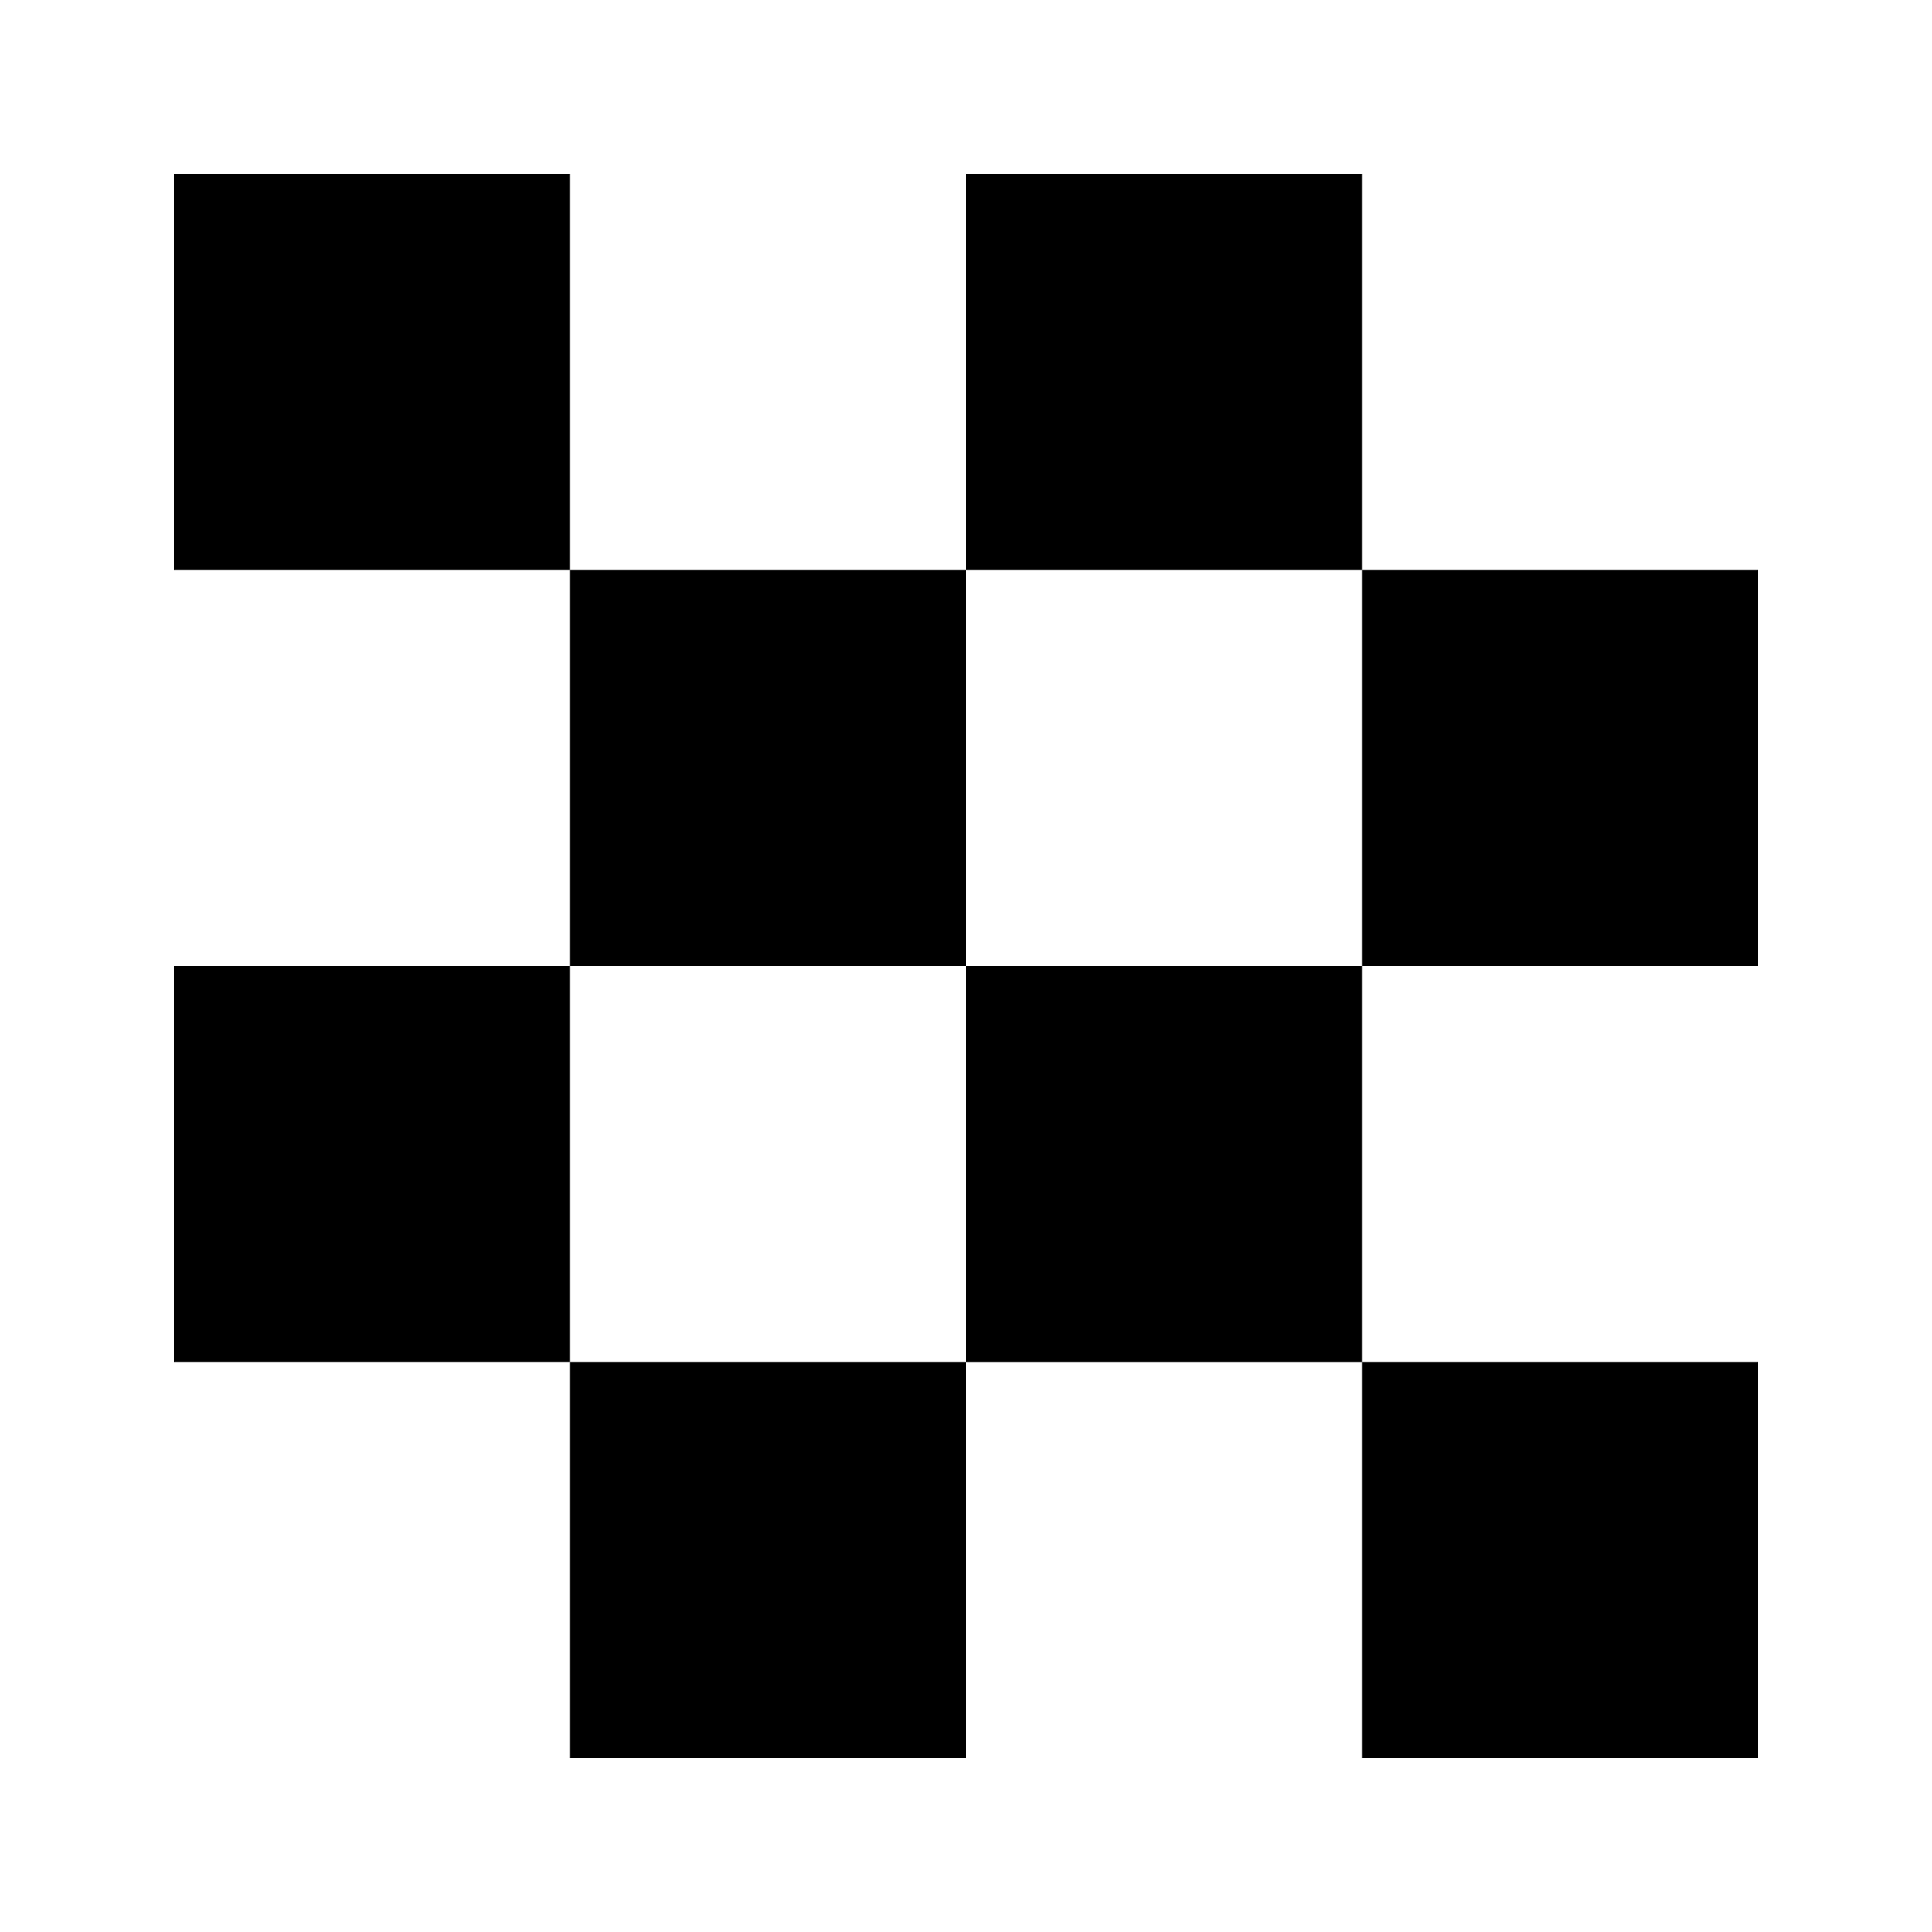
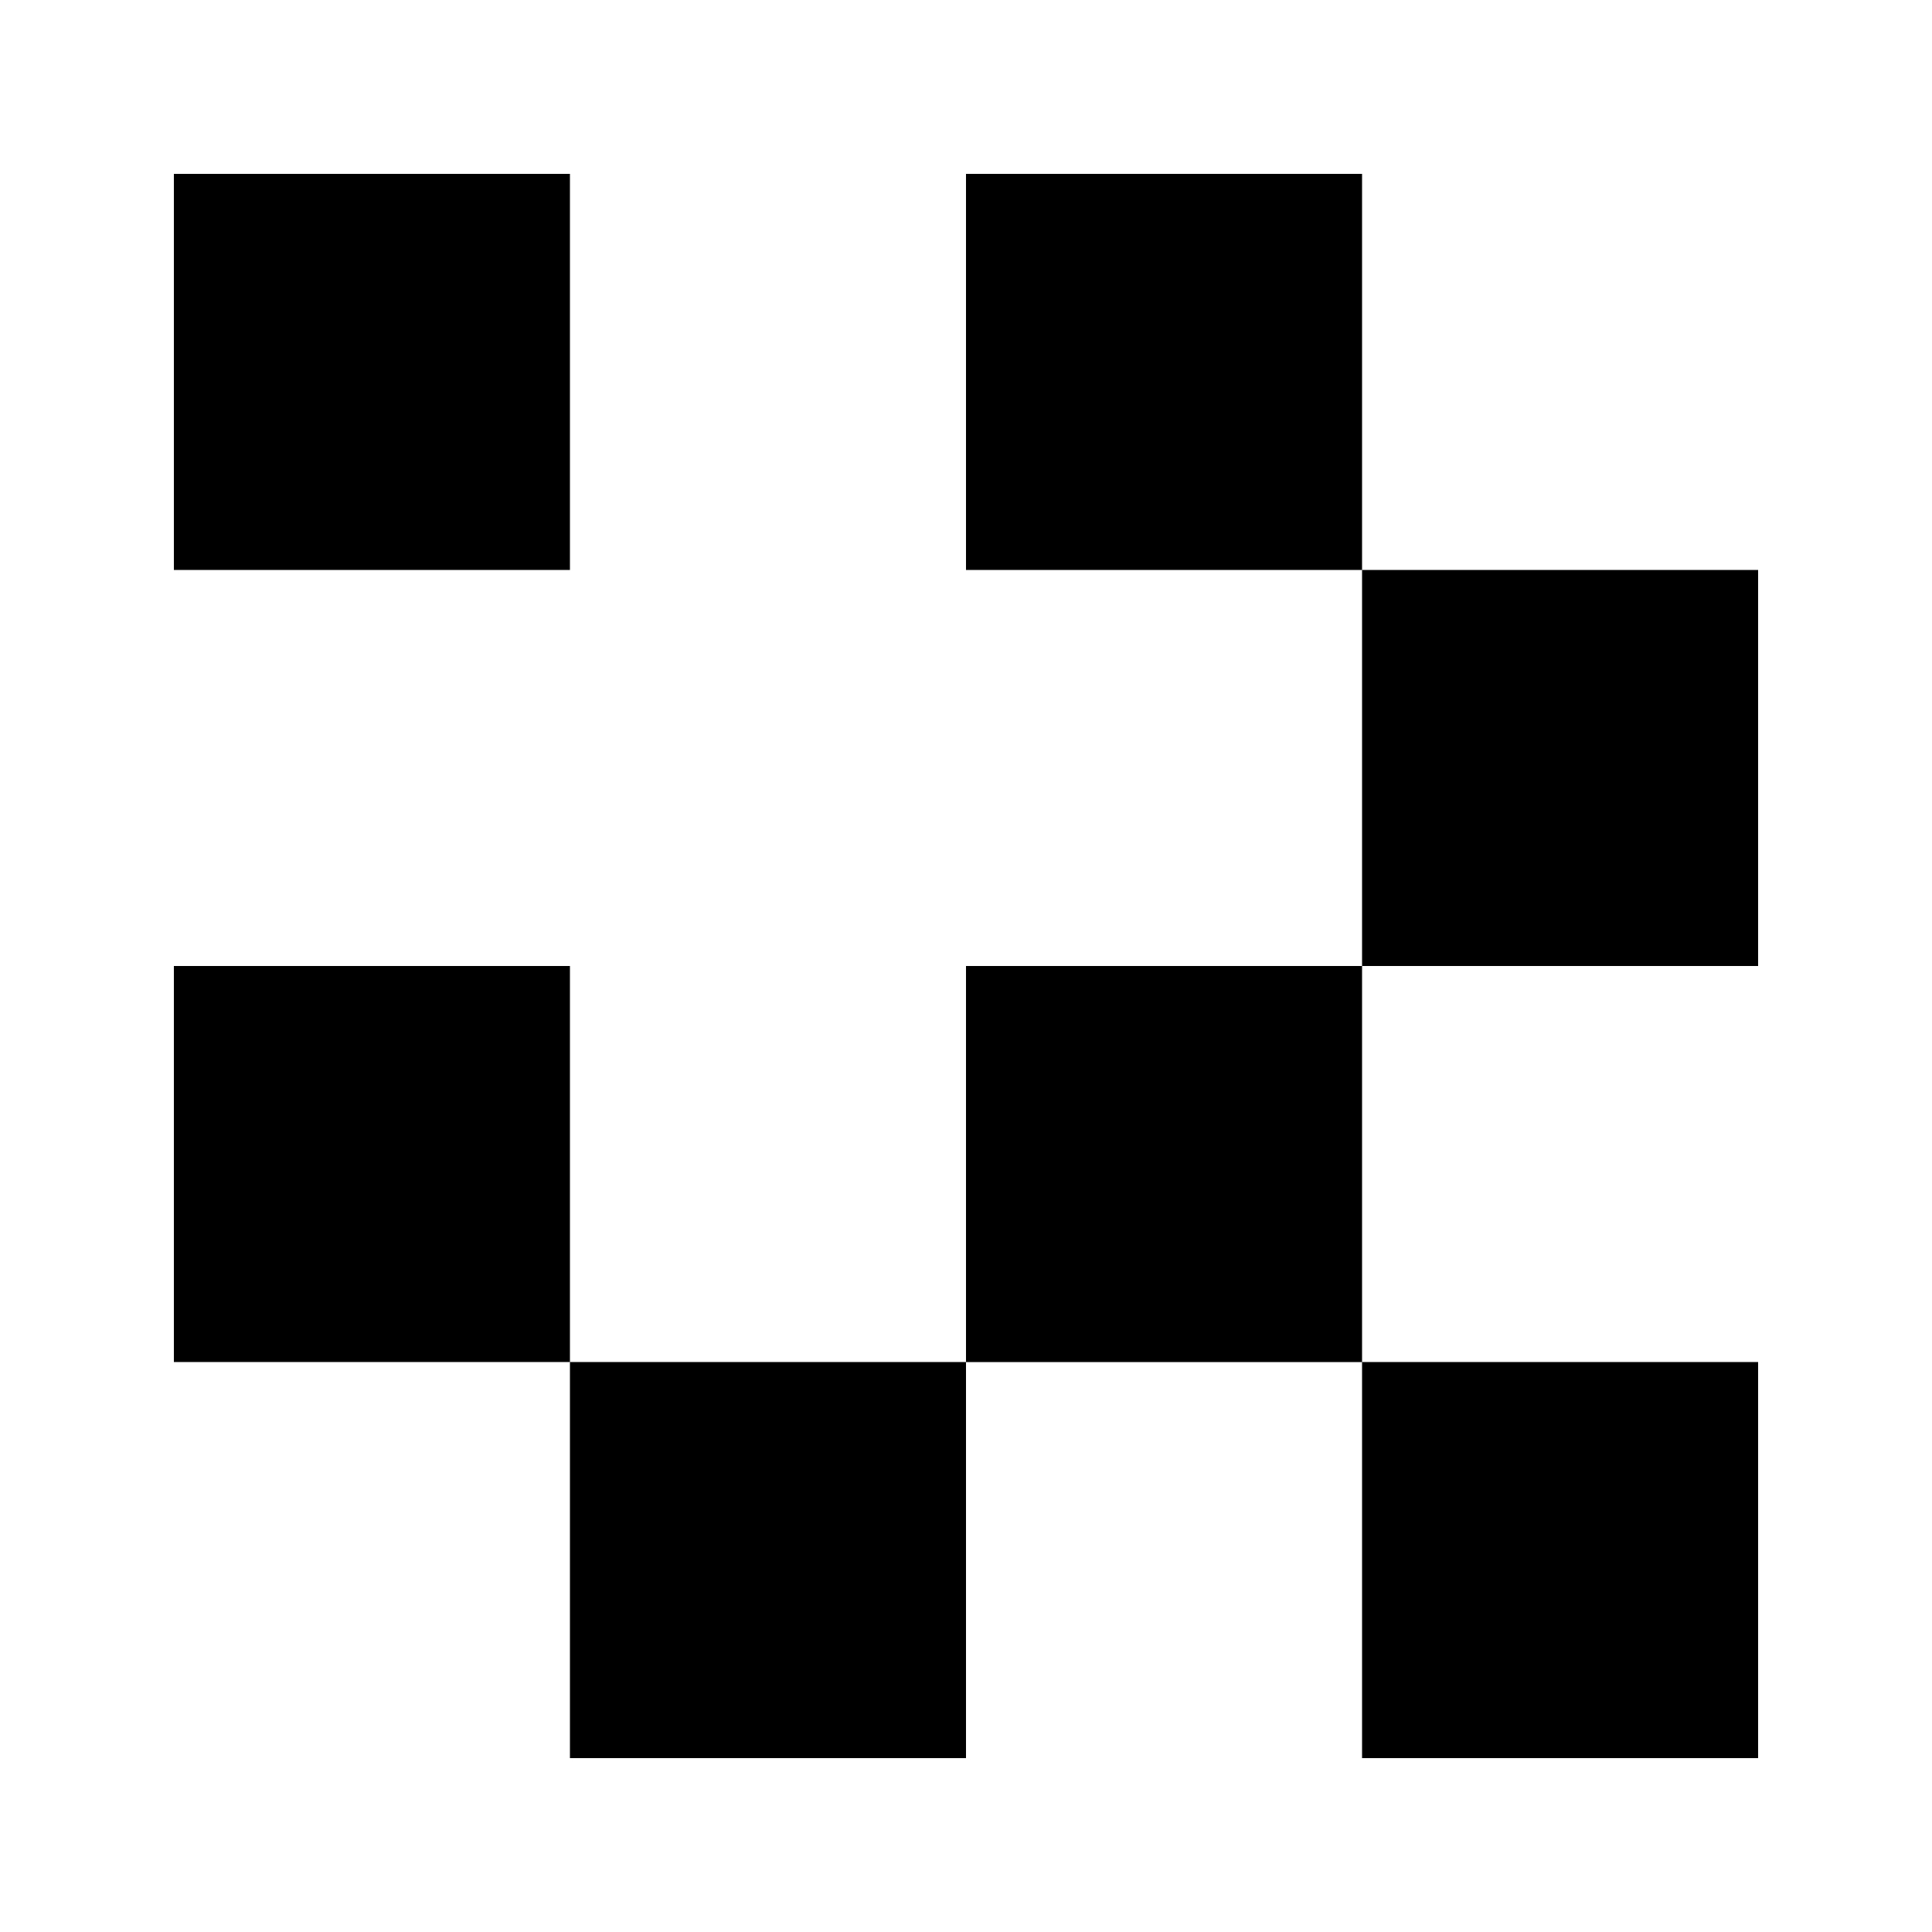
<svg xmlns="http://www.w3.org/2000/svg" fill="#000000" width="800px" height="800px" version="1.1" viewBox="144 144 512 512">
-   <path d="m400 400h-104.96v-104.96h104.96zm-104.96-209.92h-104.96v104.96h104.96zm104.96 314.88-104.96-0.004v104.96h104.96zm-104.96-104.96h-104.96v104.96l104.96-0.004zm314.88-104.96h-104.96v104.96h104.96zm-104.96-104.96h-104.96v104.96h104.96zm104.96 314.88-104.96-0.004v104.96h104.96zm-104.96-104.96h-104.96v104.96h104.96z" />
+   <path d="m400 400h-104.96h104.96zm-104.96-209.92h-104.96v104.96h104.96zm104.96 314.88-104.96-0.004v104.96h104.96zm-104.96-104.96h-104.96v104.96l104.96-0.004zm314.88-104.96h-104.96v104.96h104.96zm-104.96-104.96h-104.96v104.96h104.96zm104.96 314.88-104.96-0.004v104.96h104.96zm-104.96-104.96h-104.96v104.96h104.96z" />
</svg>